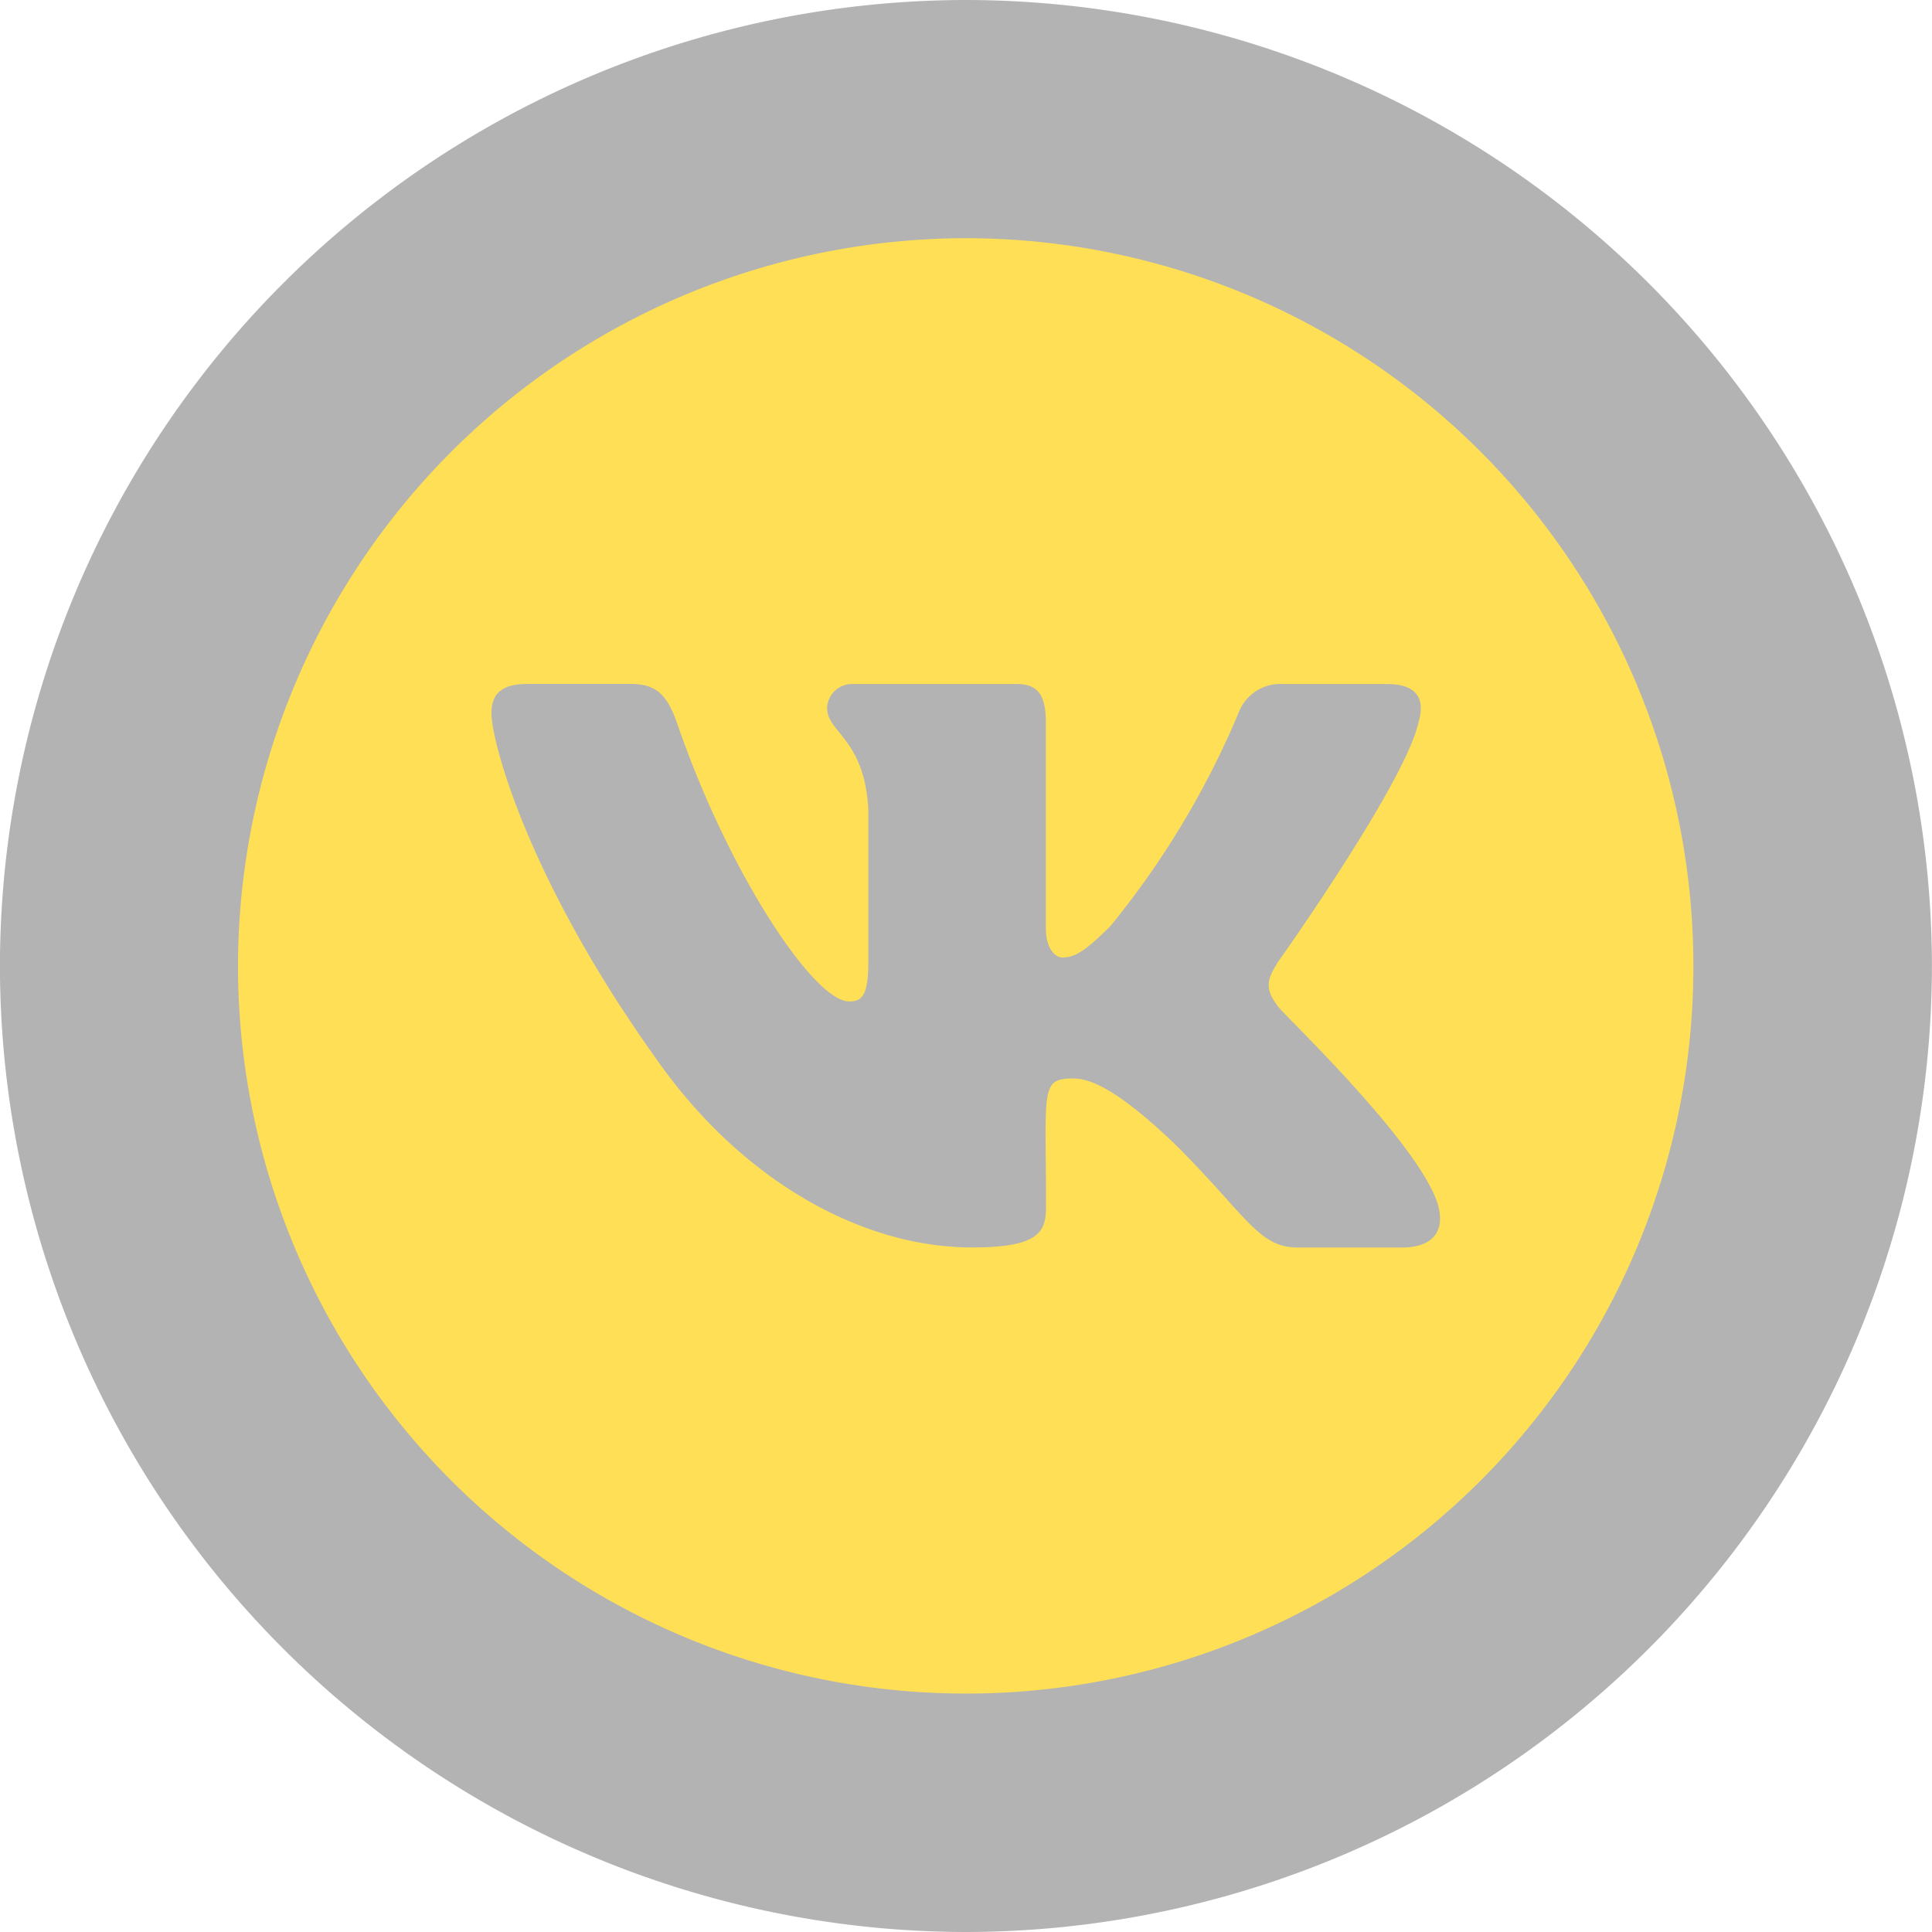
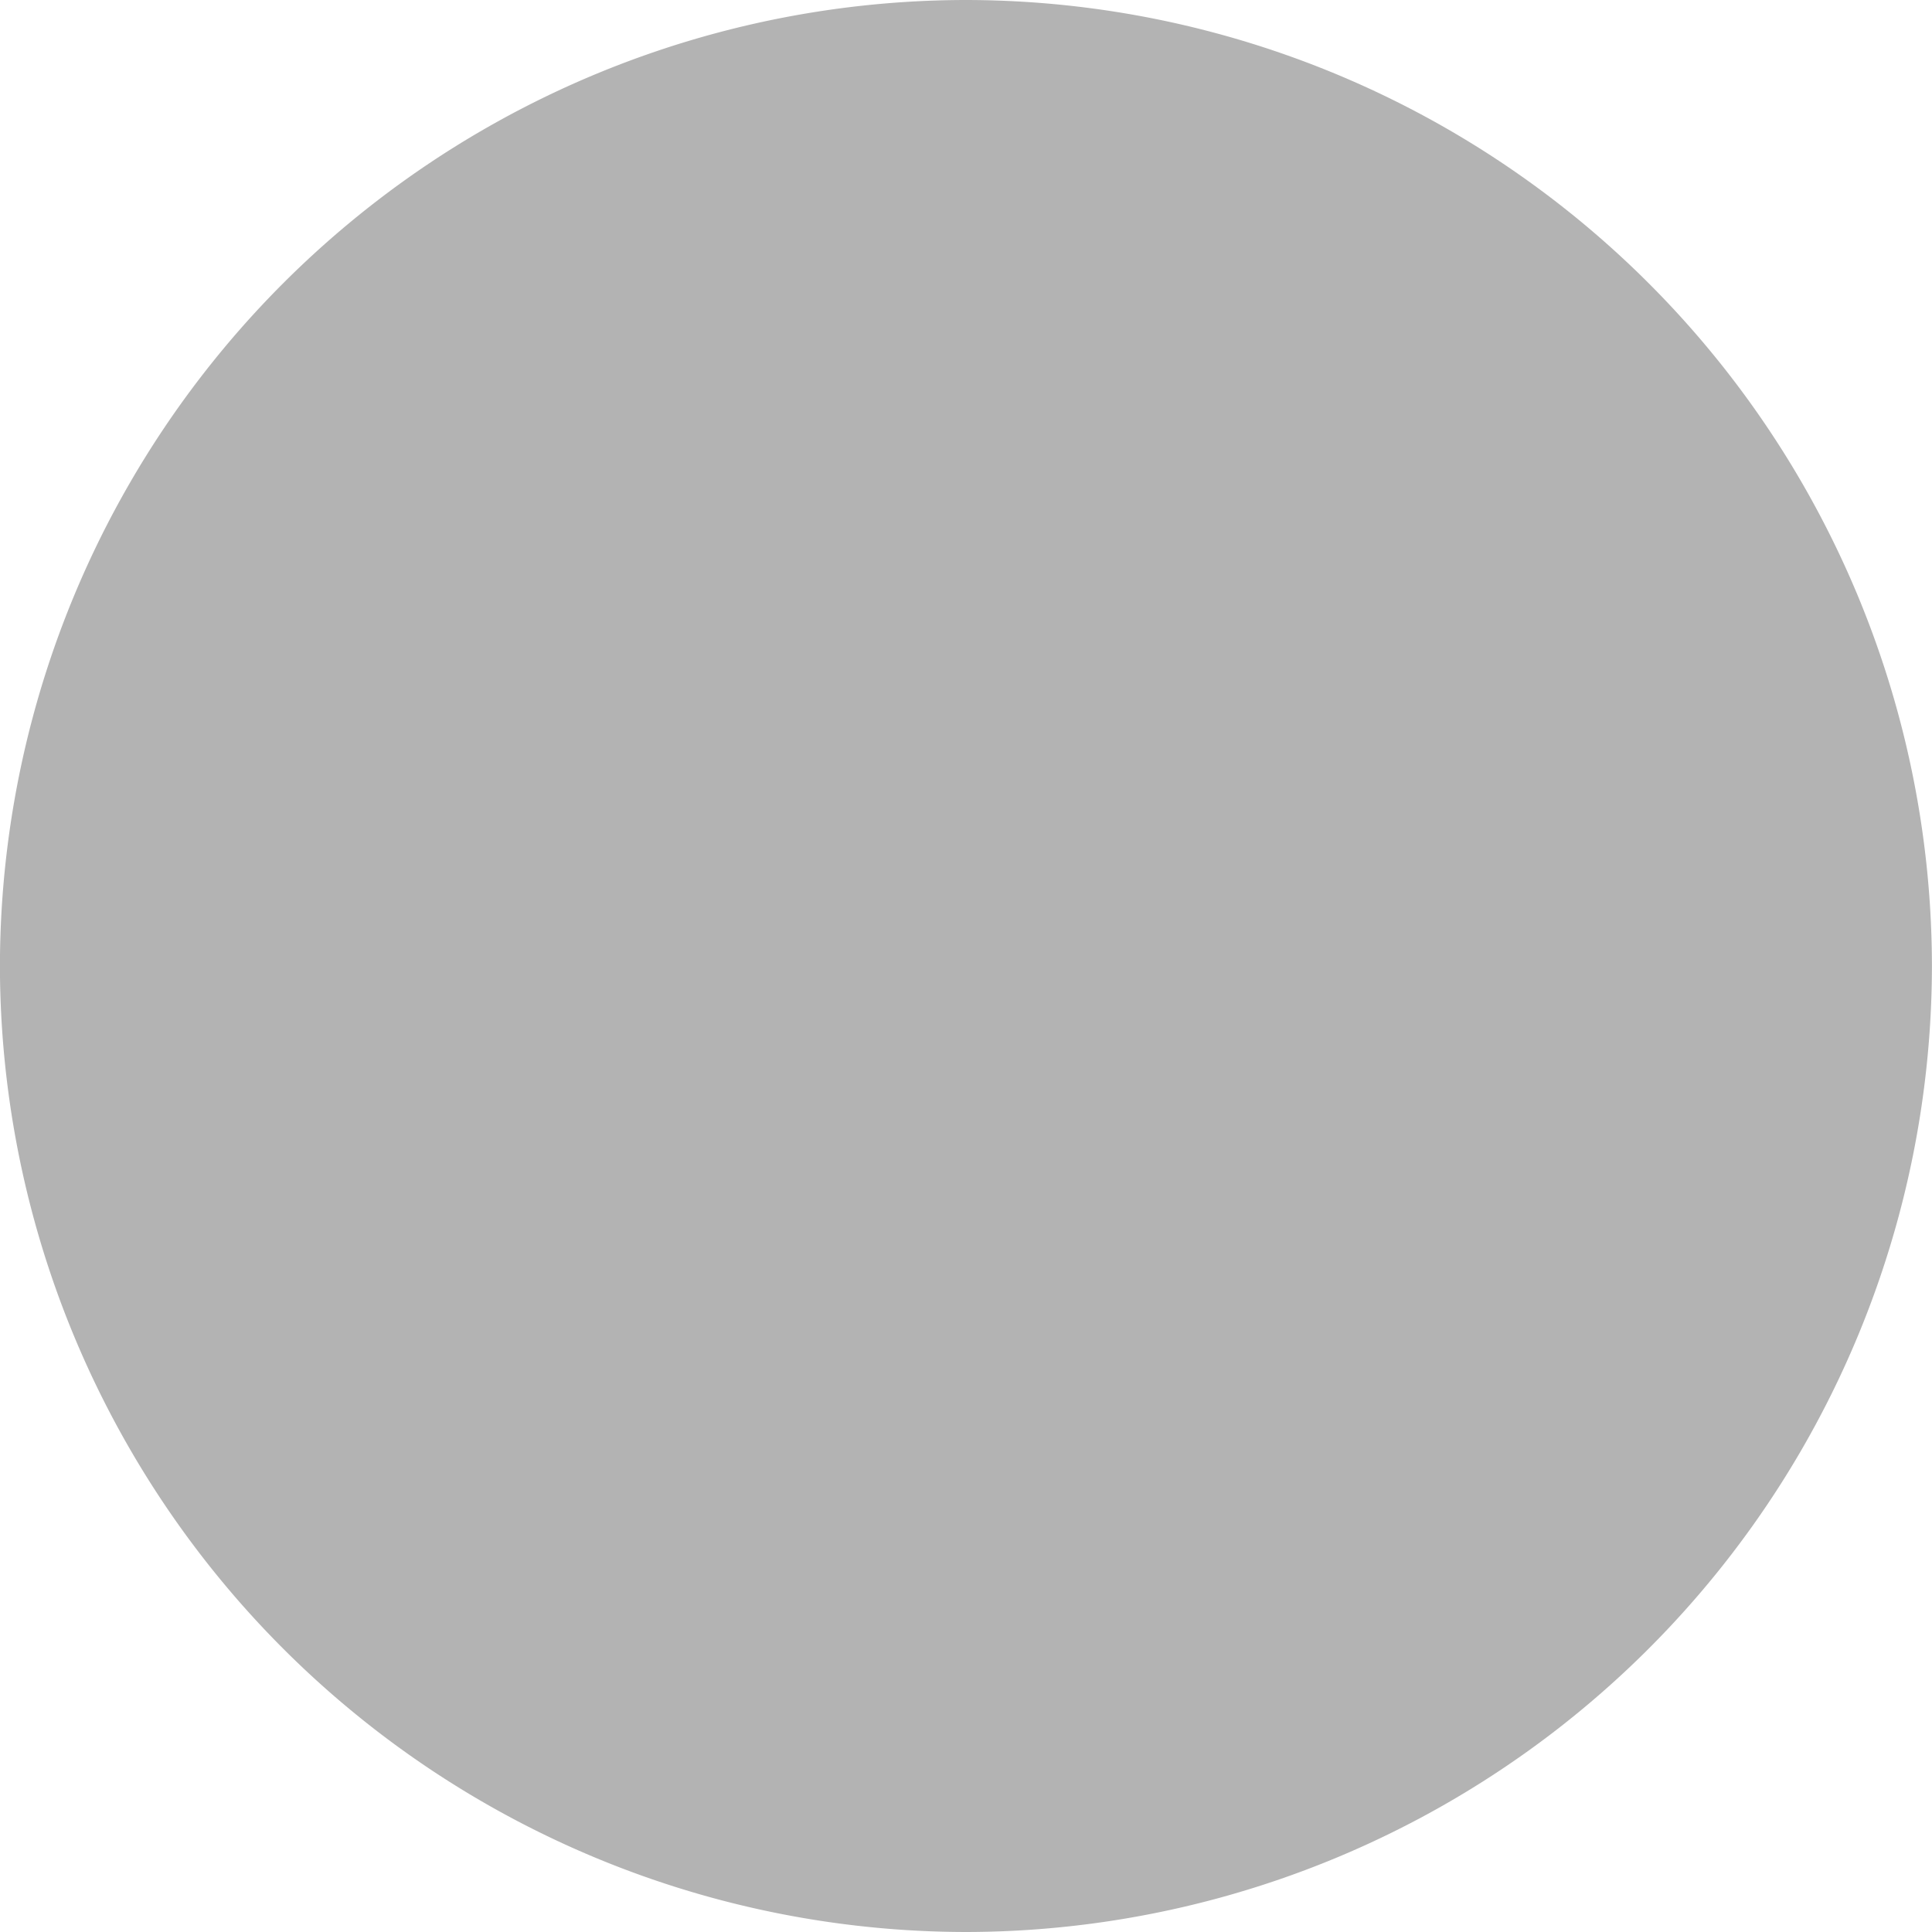
<svg xmlns="http://www.w3.org/2000/svg" id="unknown_Hover_State_" data-name="unknown (Hover State)" width="84.093" height="84.093" viewBox="0 0 84.093 84.093">
  <defs>
    <style>
      .cls-1 {
        opacity: 0.3;
        mix-blend-mode: multiply;
        isolation: isolate;
      }

      .cls-2 {
        fill: #ffdf56;
      }
    </style>
  </defs>
  <path id="Path_11" data-name="Path 11" class="cls-1" d="M161.6-12.227a42.1,42.1,0,0,1-42.049-42.049A42.094,42.094,0,0,1,161.6-96.32a42.093,42.093,0,0,1,42.044,42.044A42.1,42.1,0,0,1,161.6-12.227Z" transform="translate(-119.554 96.32)" />
-   <path id="Path_12" data-name="Path 12" class="cls-2" d="M153.435-94.133a31.716,31.716,0,0,0-31.7,31.7,31.674,31.674,0,0,0,31.7,31.646,31.632,31.632,0,0,0,31.647-31.646A31.674,31.674,0,0,0,153.435-94.133ZM172.384-50.2h-4.517c-1.715,0-2.219-1.372-5.286-4.438-2.684-2.582-3.831-2.92-4.5-2.92-1.44,0-1.176.485-1.176,5.6,0,1.112-.353,1.754-3.228,1.754-4.781,0-10.043-2.9-13.776-8.264-5.6-7.848-7.133-13.785-7.133-14.981,0-.676.26-1.283,1.548-1.283h4.512c1.156,0,1.6.51,2.038,1.759,2.209,6.437,5.932,12.061,7.466,12.061.578,0,.838-.269.838-1.725v-6.652c-.171-3.067-1.793-3.317-1.793-4.4a1.088,1.088,0,0,1,1.147-1.039h7.1c.95,0,1.274.514,1.274,1.666v8.945c0,.955.436,1.293.72,1.293.573,0,1.058-.338,2.106-1.386a37.79,37.79,0,0,0,5.551-9.234,1.941,1.941,0,0,1,1.964-1.283h4.512c1.367,0,1.651.705,1.367,1.666-.569,2.626-6.08,10.386-6.09,10.39-.475.769-.666,1.151,0,2.008.265.367,6.065,5.874,6.922,8.549C174.324-50.842,173.672-50.2,172.384-50.2Z" transform="translate(-111.376 104.501)" />
</svg>